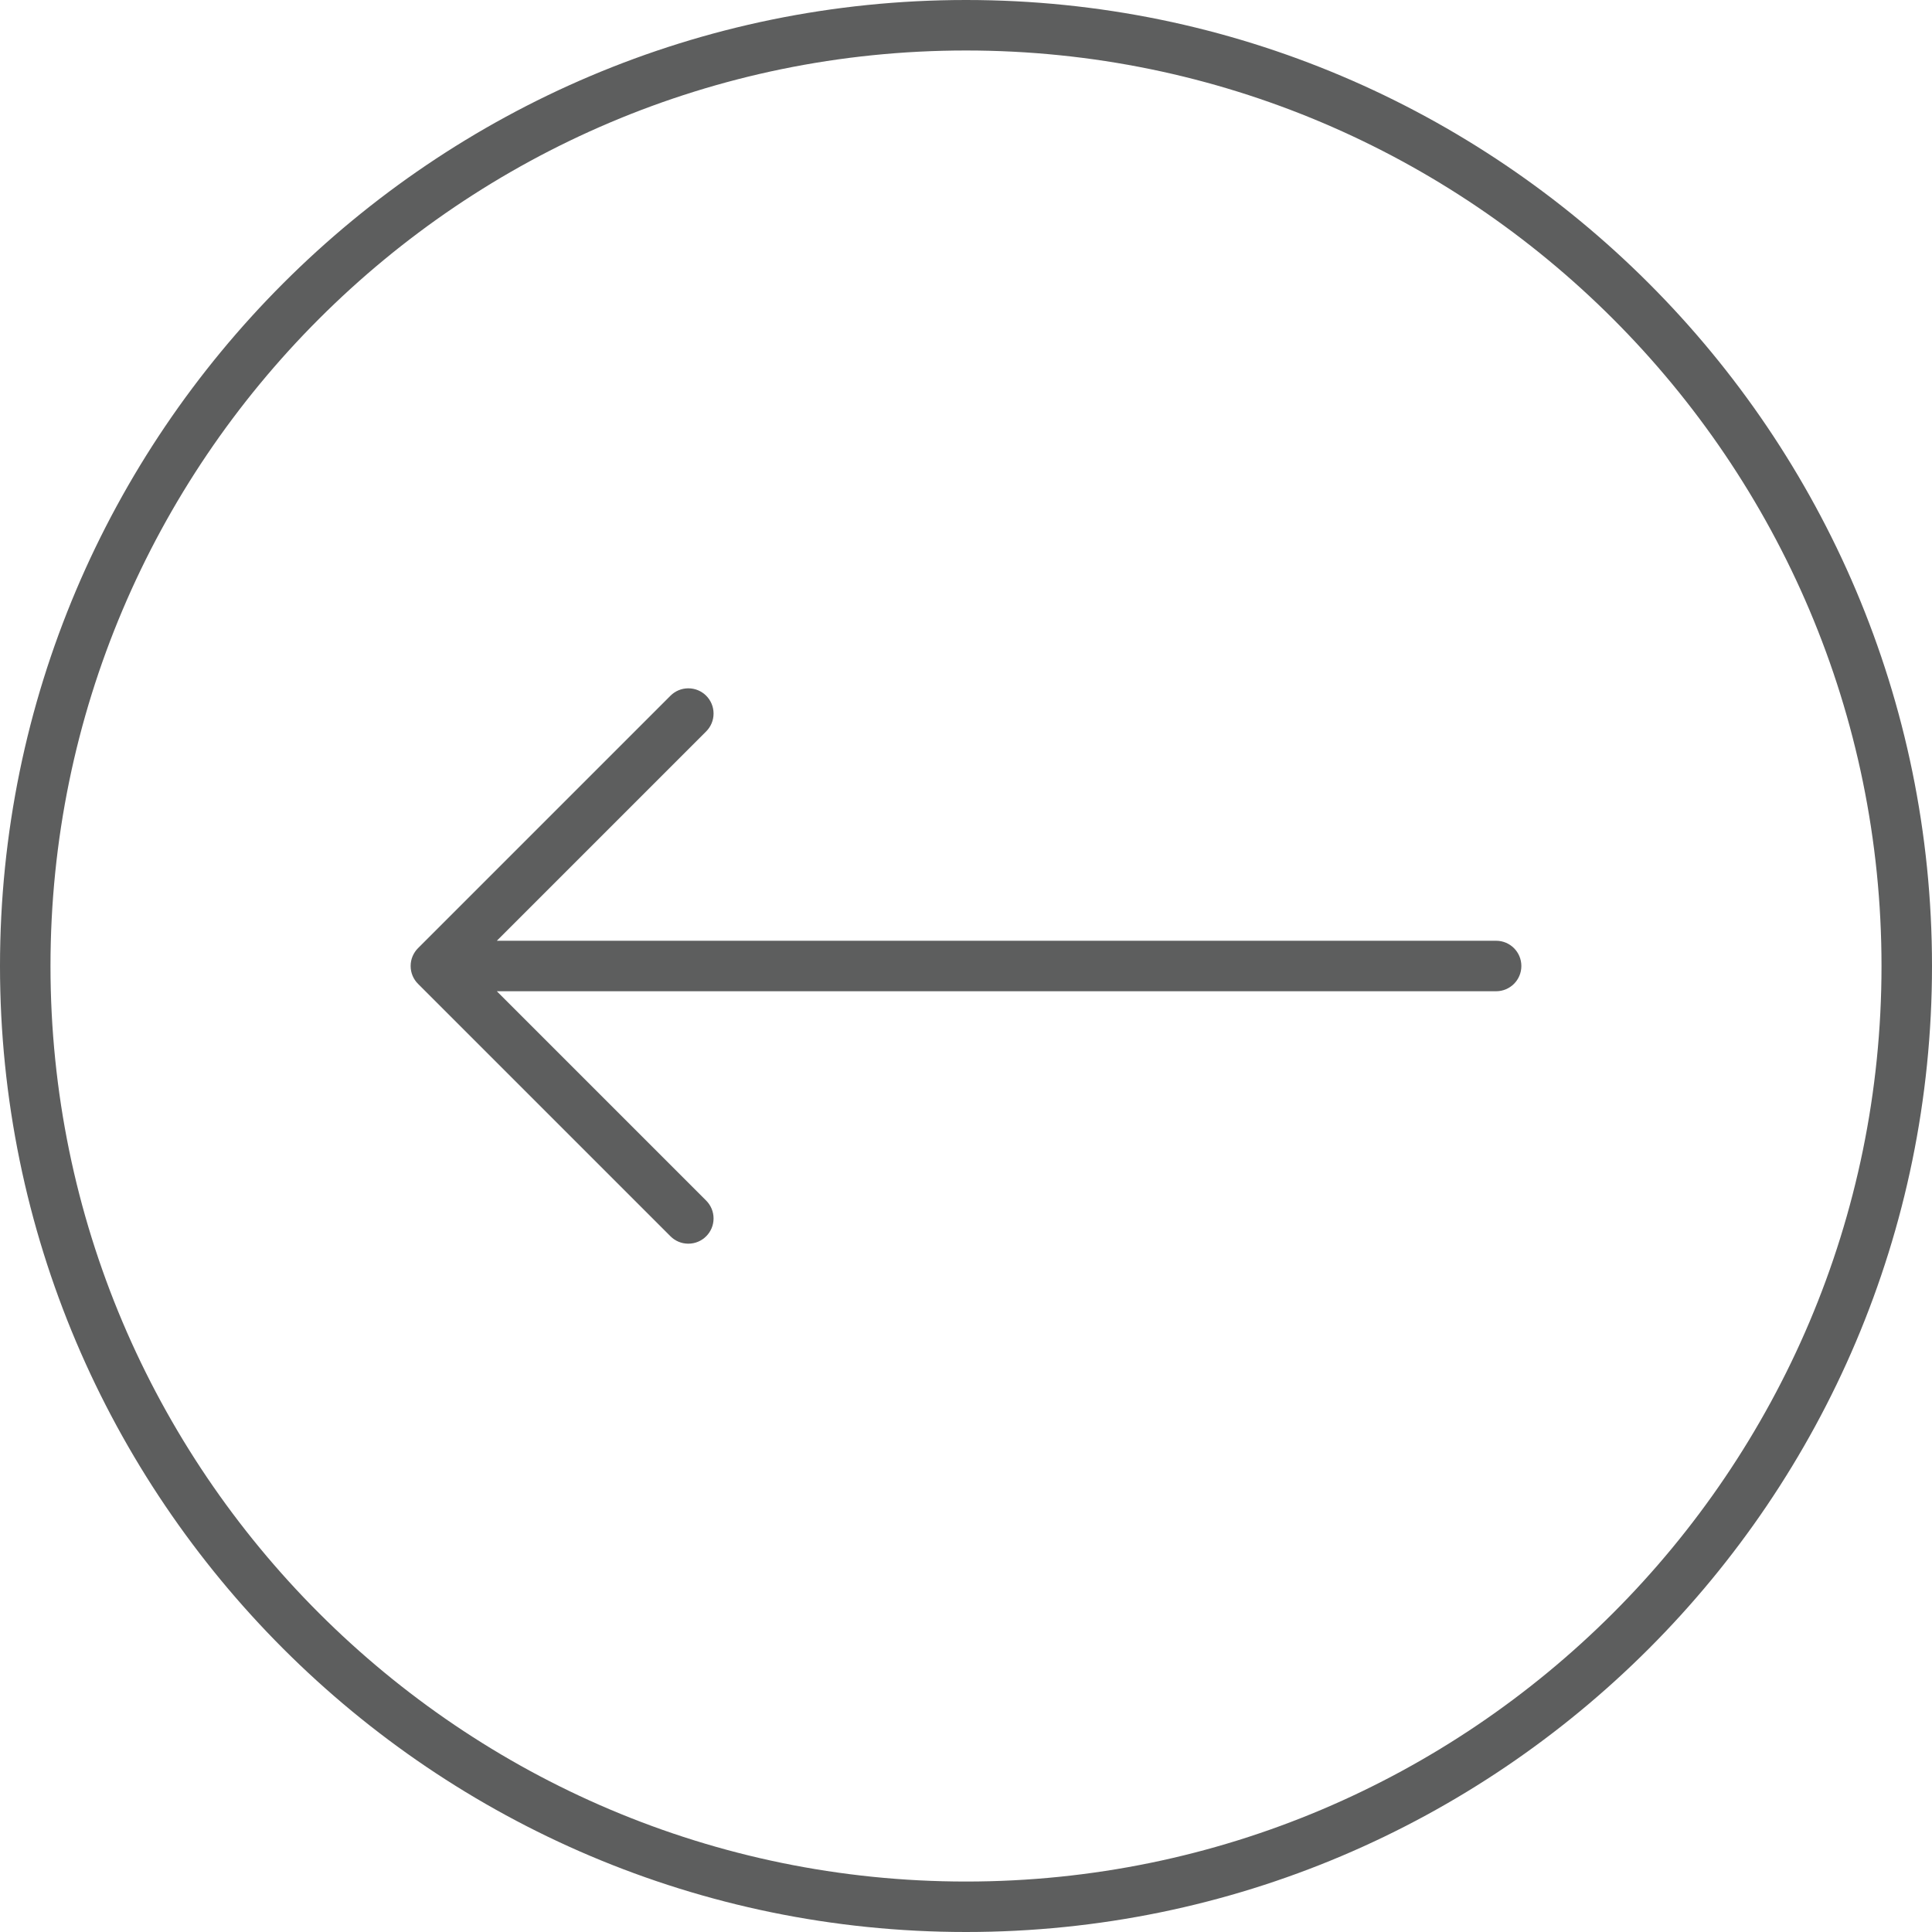
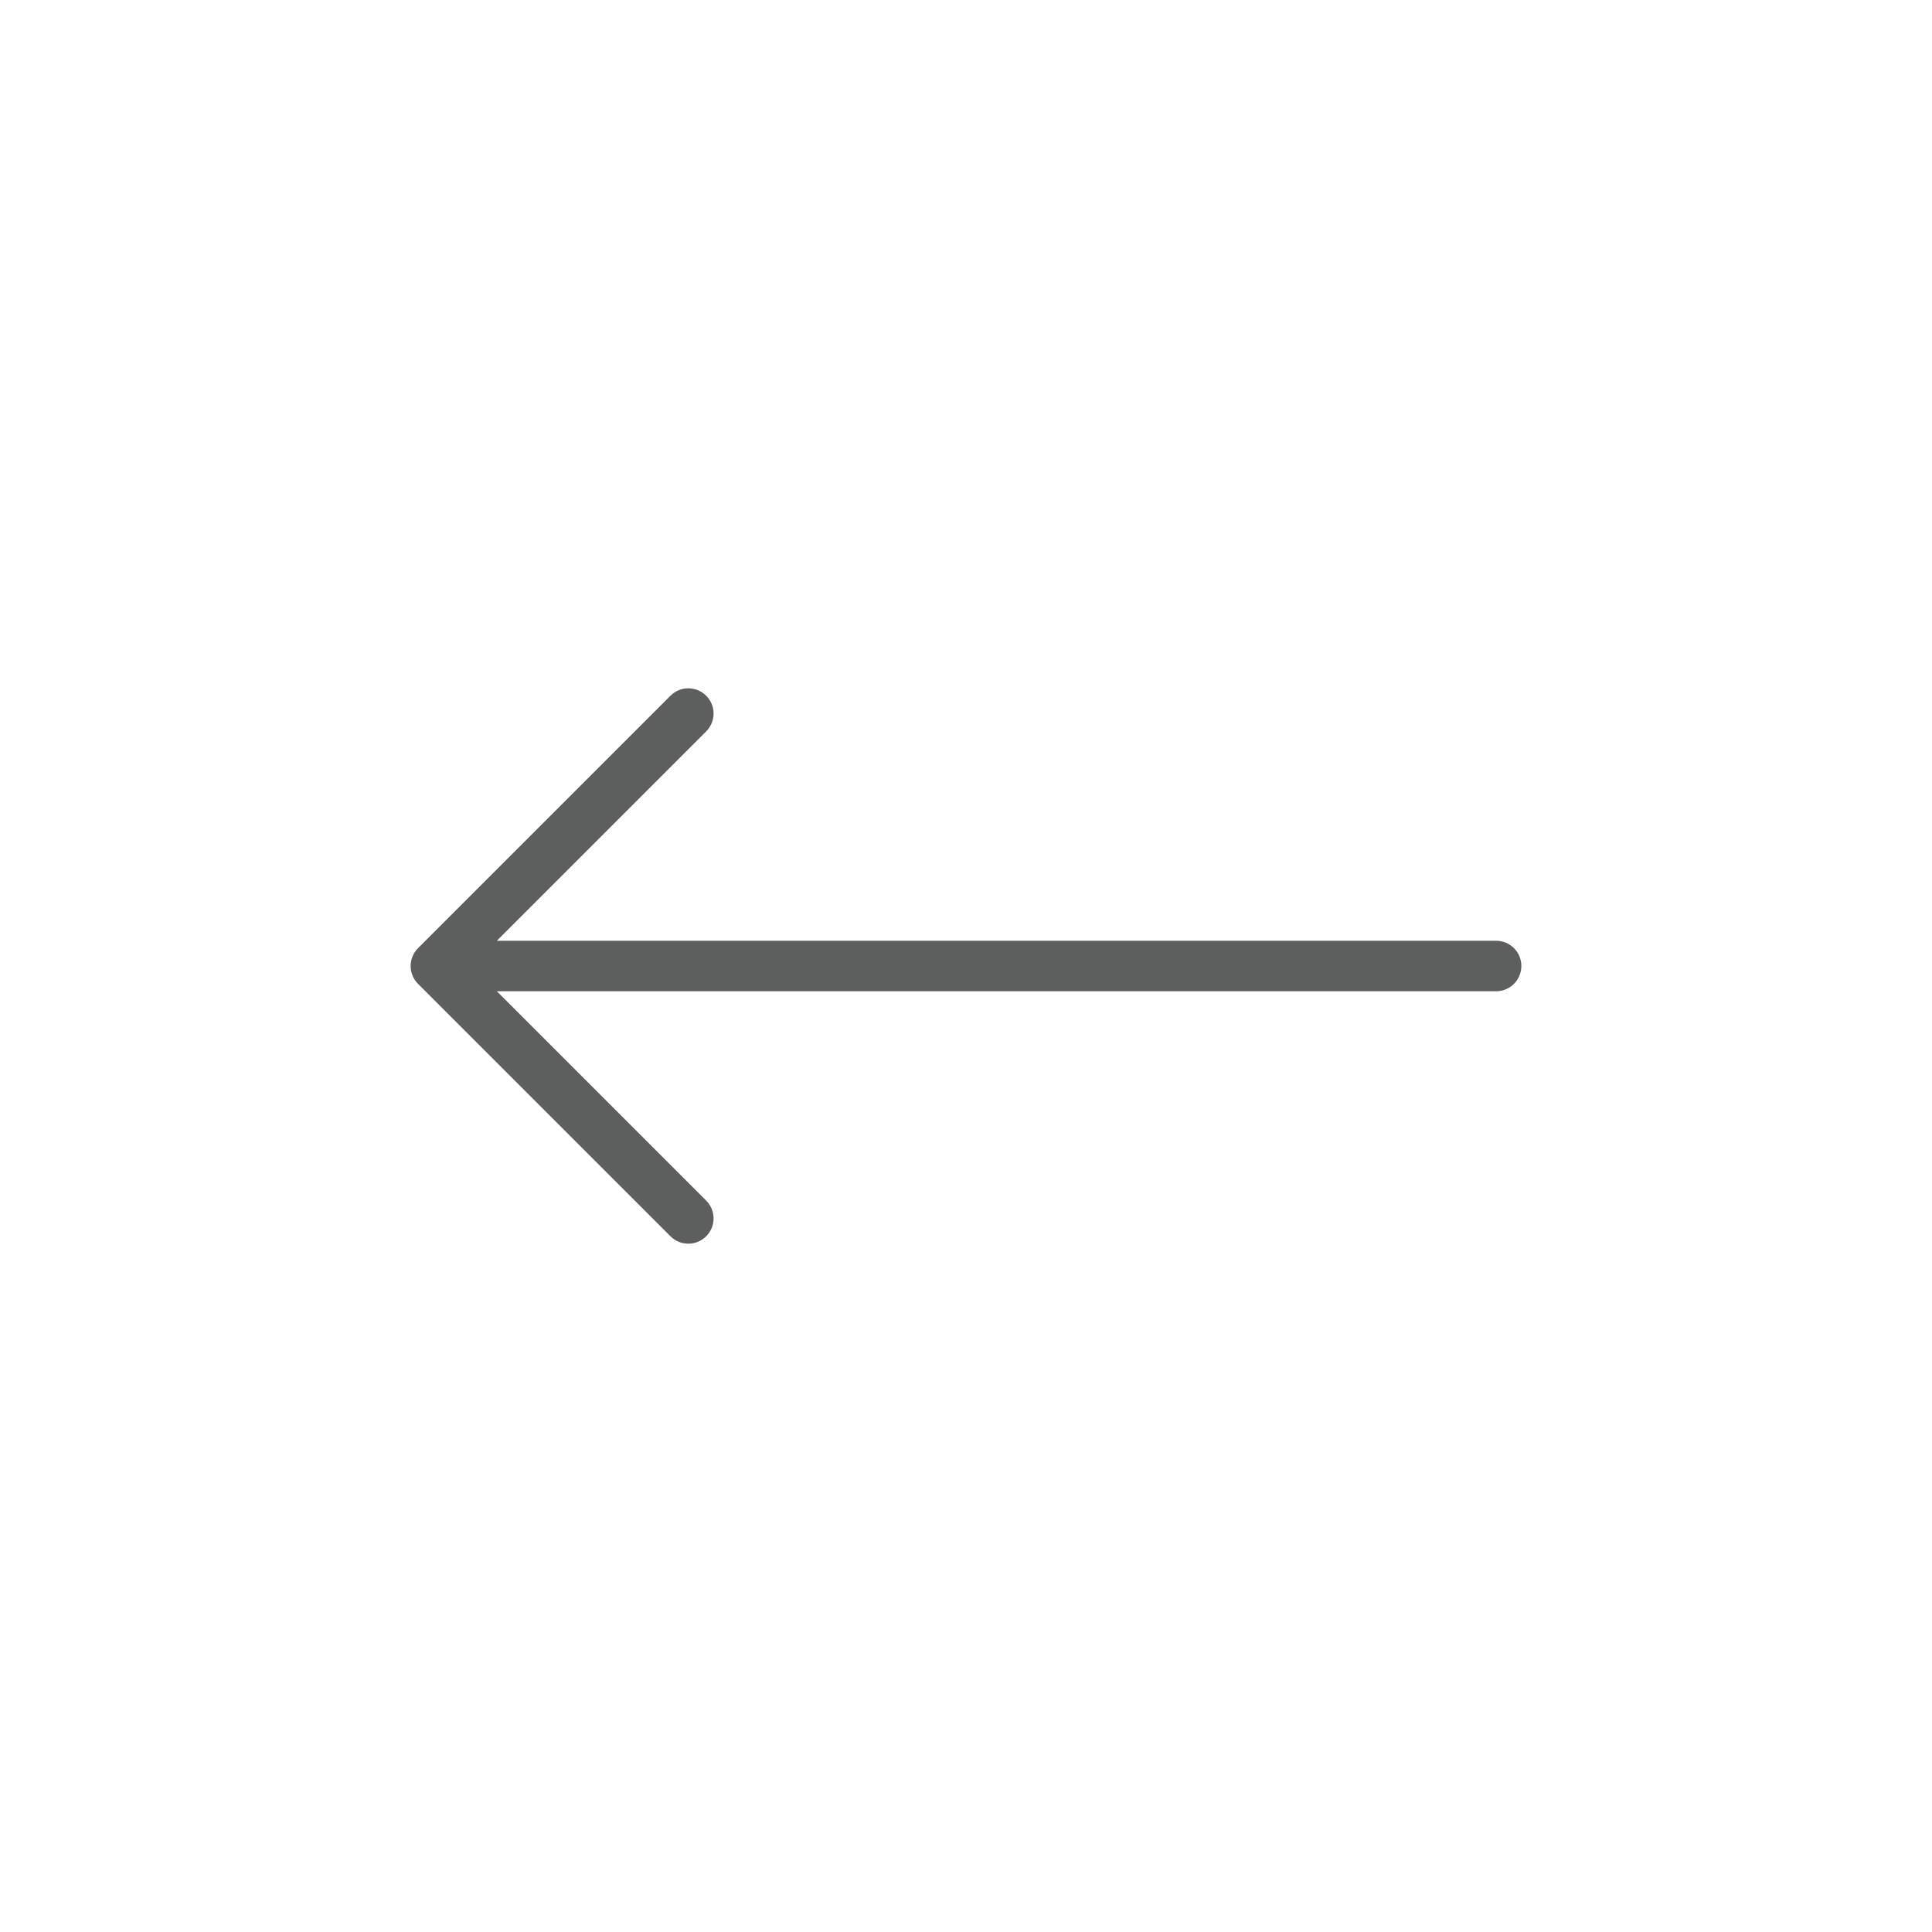
<svg xmlns="http://www.w3.org/2000/svg" version="1.1" id="Warstwa_1" x="0px" y="0px" viewBox="0 0 76.534 76.534" style="enable-background:new 0 0 76.534 76.534;" xml:space="preserve">
  <path id="XMLID_2_" style="fill:#5D5E5E;" d="M16.56,37.56l10-10c0.181-0.181,0.431-0.293,0.707-0.293c0.553,0,1,0.447,1,1  c0,0.276-0.112,0.526-0.293,0.707l-8.293,8.293h39.586c0.553,0,1,0.447,1,1s-0.447,1-1,1H19.681l8.293,8.293  c0.181,0.182,0.293,0.431,0.293,0.707c0,0.553-0.447,1-1,1c-0.276,0-0.526-0.111-0.707-0.293l-10-10  c-0.182-0.181-0.293-0.431-0.293-0.707C16.267,37.991,16.379,37.742,16.56,37.56" />
  <g id="XMLID_1_">
-     <path id="XMLID_4_" style="fill:#5D5E5E;" d="M0,38.268C0,17.167,17.167,0,38.267,0c21.101,0,38.267,17.167,38.267,38.268   S59.368,76.534,38.267,76.534C17.167,76.534,0,59.368,0,38.268z M2,38.268c0,19.997,16.27,36.267,36.267,36.267   s36.267-16.27,36.267-36.267C74.534,18.27,58.265,2,38.267,2S2,18.27,2,38.268z" />
-   </g>
+     </g>
  <g id="XMLID_32_">
</g>
  <g id="XMLID_33_">
</g>
  <g id="XMLID_34_">
</g>
  <g id="XMLID_35_">
</g>
  <g id="XMLID_36_">
</g>
  <g id="XMLID_37_">
</g>
</svg>